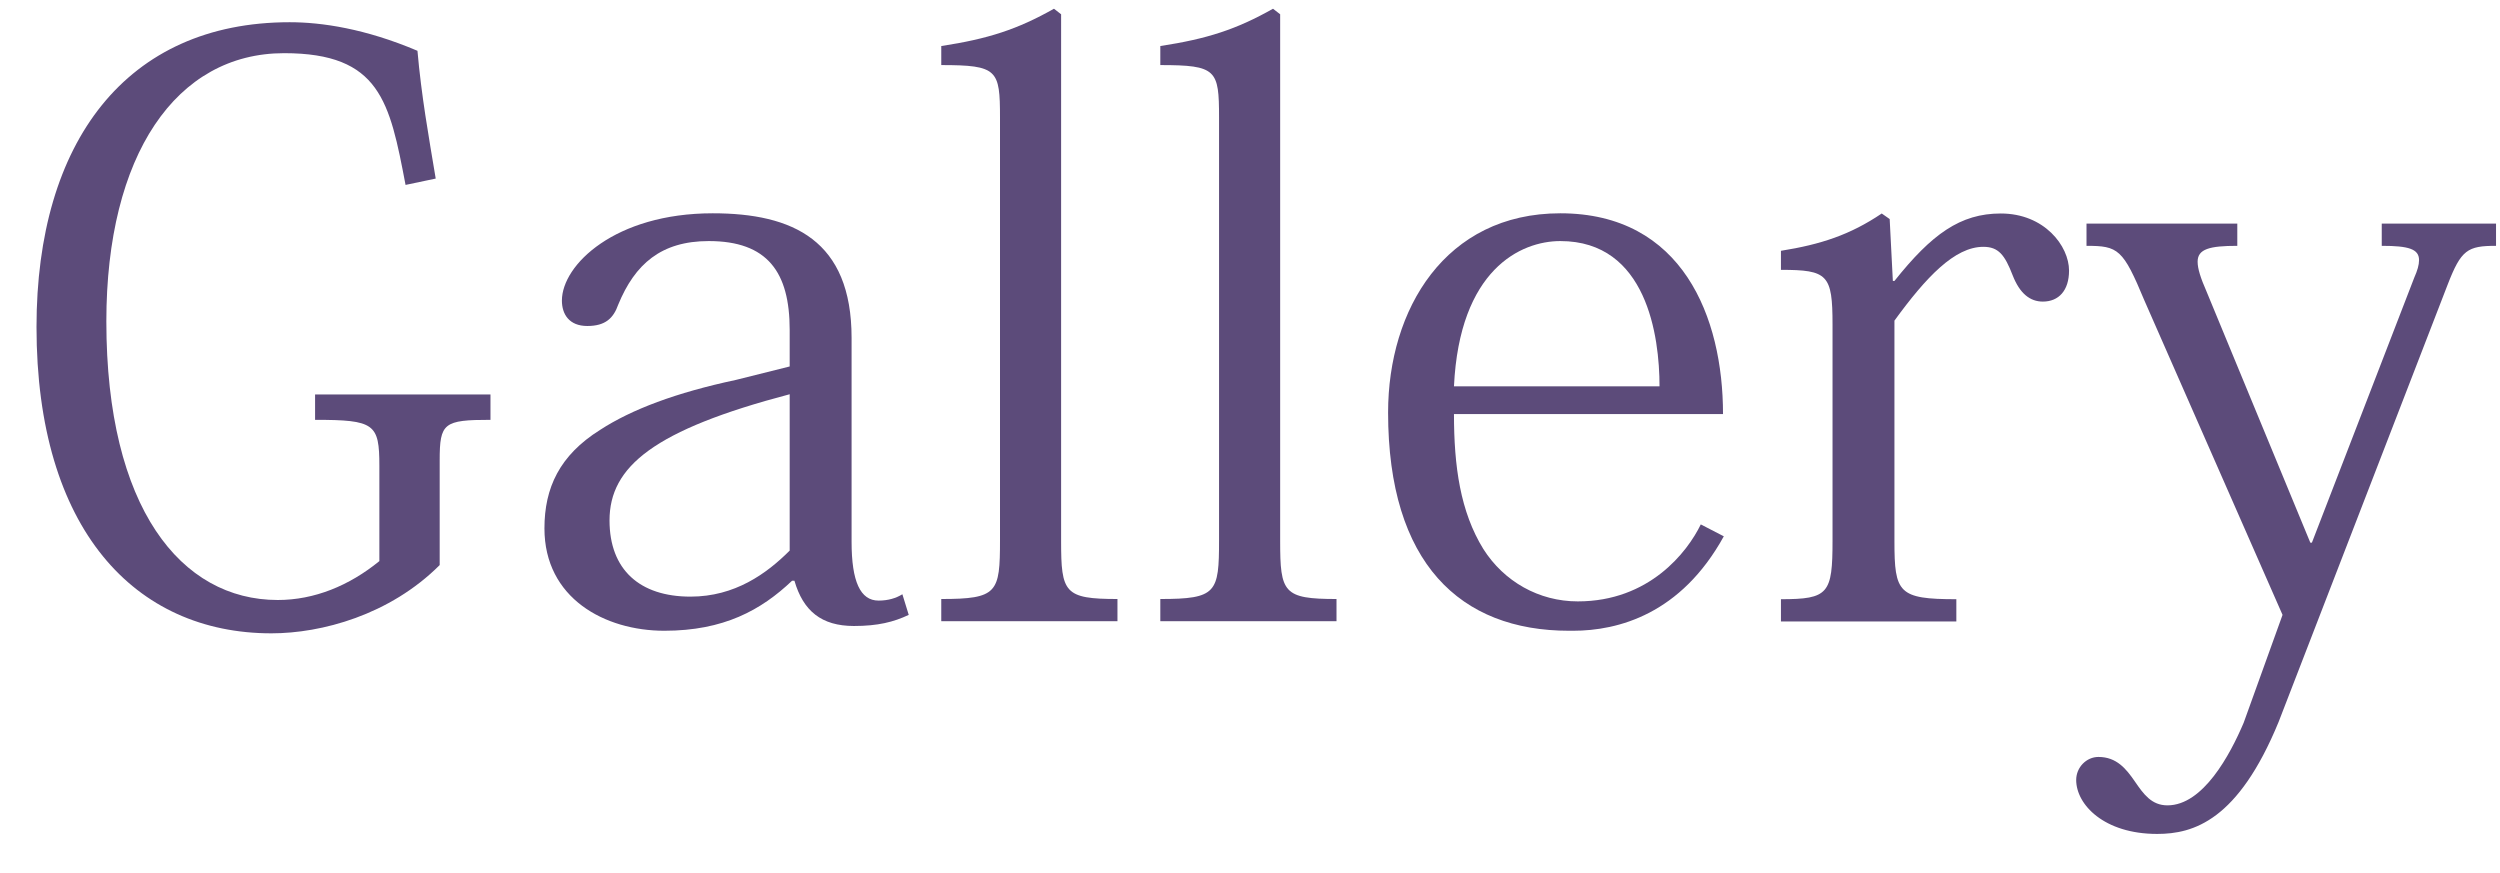
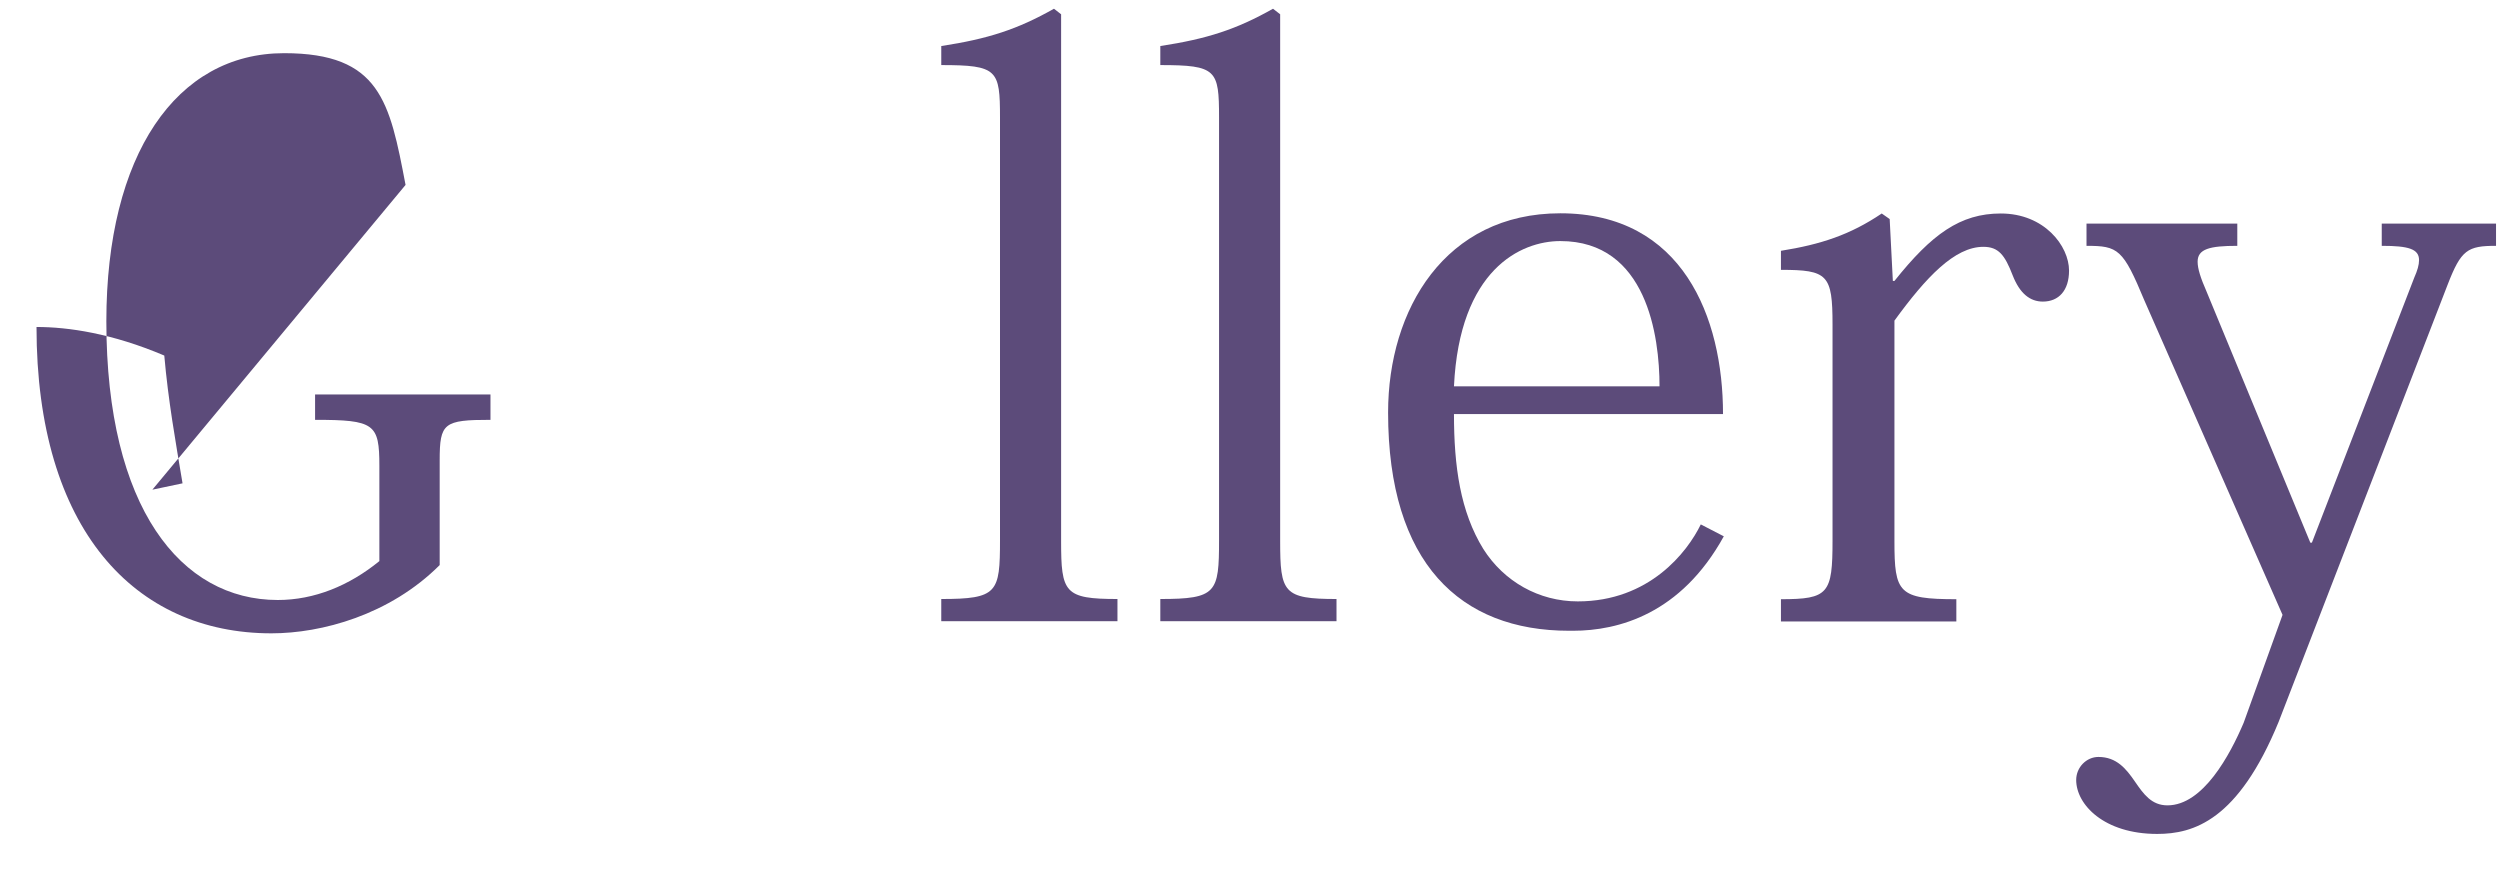
<svg xmlns="http://www.w3.org/2000/svg" id="_イヤー_2" width="126" height="44" viewBox="0 0 126 44">
  <defs>
    <style>.cls-1{fill:none;}.cls-2{clip-path:url(#clippath);}.cls-3{fill:#5c4b7a;}</style>
    <clipPath id="clippath">
      <rect class="cls-1" width="126" height="44" />
    </clipPath>
  </defs>
  <g id="_イヤー_1-2">
    <g id="gallery_section_title">
      <g class="cls-2">
        <g>
-           <path class="cls-3" d="M20.44,9.32c-.8-4.2-1.28-6.64-6.12-6.64-5.44,0-8.96,5.12-8.96,13.52,0,9.4,3.76,14.04,8.64,14.04,1.84,0,3.6-.72,5.12-1.96v-4.8c0-2.12-.24-2.32-3.24-2.32v-1.28h8.84v1.28c-2.36,0-2.56,.16-2.56,2.04v5.28c-2.52,2.52-5.96,3.44-8.48,3.44-6.88,0-11.84-5.24-11.84-15.44C1.84,7.16,6.36,1.12,14.6,1.12c1.6,0,3.8,.32,6.44,1.44,.2,2.28,.56,4.28,.92,6.44l-1.52,.32Z" />
-           <path class="cls-3" d="M39.8,16.63c0-2.92-1.12-4.48-4.08-4.48-2.4,0-3.72,1.16-4.56,3.2-.24,.68-.64,1.08-1.56,1.08s-1.28-.6-1.28-1.28c0-1.8,2.68-4.4,7.6-4.4,4.04,0,7,1.36,7,6.28v10.28c0,2,.44,2.96,1.36,2.96,.48,0,.88-.12,1.2-.32l.32,1.04c-.76,.36-1.56,.56-2.76,.56-1.64,0-2.56-.76-3-2.28h-.12c-1.56,1.48-3.44,2.52-6.44,2.52s-6.04-1.64-6.04-5.16c0-2.04,.76-3.68,2.8-4.96,1.6-1.04,3.84-1.88,6.84-2.52l2.72-.68v-1.84Zm0,3.24c-6.84,1.8-9.08,3.64-9.08,6.36,0,2.48,1.52,3.84,4.08,3.84,2.24,0,3.84-1.16,5-2.32v-7.88Z" />
+           <path class="cls-3" d="M20.44,9.32c-.8-4.2-1.28-6.64-6.12-6.64-5.44,0-8.96,5.12-8.96,13.52,0,9.4,3.76,14.04,8.64,14.04,1.84,0,3.6-.72,5.12-1.96v-4.8c0-2.12-.24-2.32-3.24-2.32v-1.28h8.84v1.28c-2.36,0-2.56,.16-2.56,2.04v5.28c-2.52,2.52-5.96,3.44-8.48,3.44-6.88,0-11.84-5.24-11.84-15.44c1.6,0,3.8,.32,6.44,1.44,.2,2.28,.56,4.28,.92,6.44l-1.52,.32Z" />
          <path class="cls-3" d="M47.44,30.19c2.84,0,2.96-.32,2.96-2.96V5.92c0-2.4-.12-2.64-2.96-2.64v-.96c2.36-.36,3.84-.84,5.68-1.88l.36,.28V27.27c0,2.6,.16,2.92,2.84,2.92v1.12h-8.88v-1.12Z" />
          <path class="cls-3" d="M58.48,30.19c2.84,0,2.96-.32,2.96-2.96V5.92c0-2.4-.12-2.64-2.96-2.64v-.96c2.36-.36,3.84-.84,5.68-1.88l.36,.28V27.27c0,2.6,.16,2.92,2.84,2.92v1.12h-8.88v-1.12Z" />
          <path class="cls-3" d="M79.08,31.79c-5.48,0-9.12-3.4-9.12-11,0-5.2,2.88-10.04,8.68-10.04,6.16,0,8.2,5.24,8.2,10.12h-13.56c0,2.64,.32,4.92,1.48,6.8,1.04,1.64,2.8,2.64,4.76,2.64,3.6,0,5.52-2.48,6.2-3.88l1.16,.6c-2.16,3.92-5.32,4.76-7.6,4.76h-.2Zm4.56-12.32c0-2.52-.64-7.32-5-7.32-2,0-5.08,1.44-5.36,7.32h10.36Z" />
          <path class="cls-3" d="M95.4,14.16h.08c1.88-2.36,3.32-3.4,5.36-3.4,2.2,0,3.44,1.64,3.44,2.88,0,1-.52,1.56-1.32,1.56-.64,0-1.16-.4-1.52-1.32-.4-1.04-.72-1.44-1.48-1.44-1.44,0-2.88,1.52-4.48,3.72v11.12c0,2.6,.2,2.92,3.12,2.92v1.12h-8.84v-1.12c2.4,0,2.6-.28,2.6-2.96v-10.88c0-2.52-.24-2.76-2.6-2.76v-.96c2-.32,3.48-.8,5.08-1.88l.4,.28,.16,3.12Z" />
          <path class="cls-3" d="M115.04,30.99l-6.96-15.84c-1.08-2.6-1.32-2.76-2.92-2.76v-1.12h7.6v1.12c-1.4,0-2,.16-2,.8,0,.36,.16,.84,.44,1.48l5.24,12.68h.08l5.16-13.36c.16-.36,.24-.64,.24-.88,0-.56-.52-.72-1.88-.72v-1.12h5.76v1.12c-1.44,0-1.76,.2-2.44,1.96l-8.52,22.04c-2.04,4.96-4.28,5.64-6.12,5.64-2.68,0-4.08-1.48-4.08-2.72,0-.64,.52-1.16,1.12-1.16,.92,0,1.4,.6,1.84,1.24,.44,.64,.84,1.2,1.64,1.2,1.8,0,3.16-2.56,3.84-4.16l1.96-5.44Z" />
        </g>
      </g>
    </g>
  </g>
</svg>